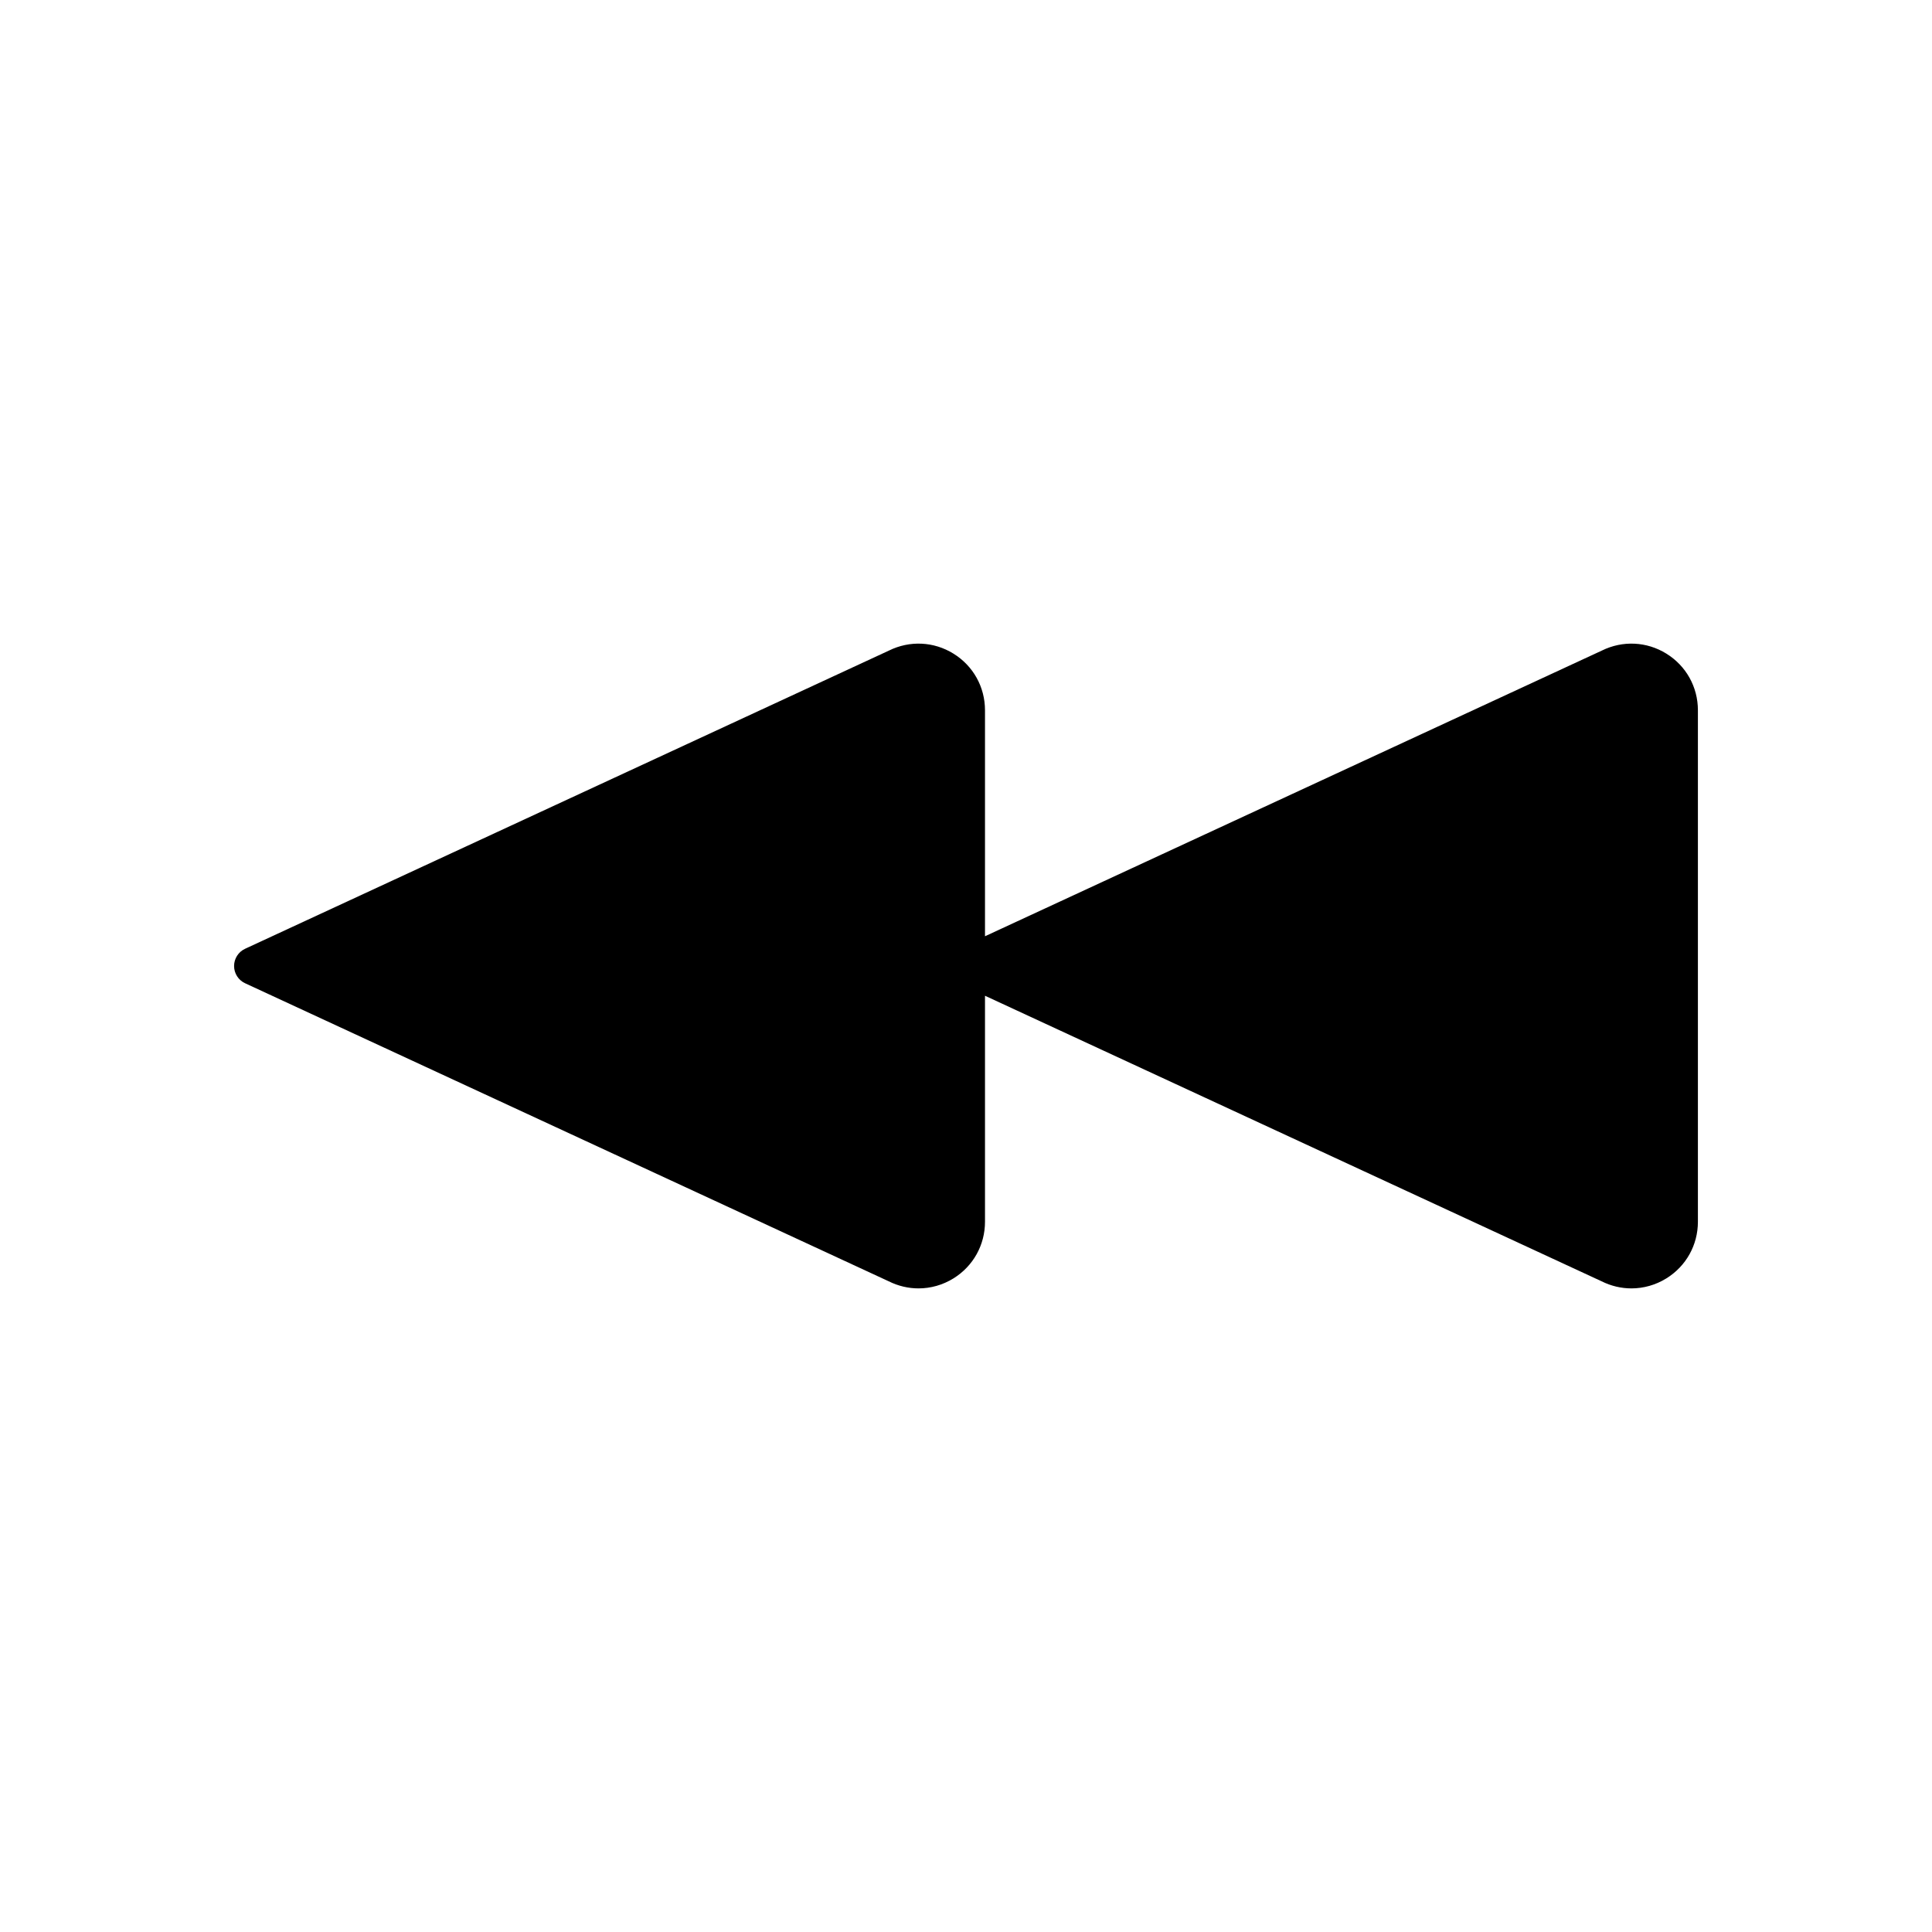
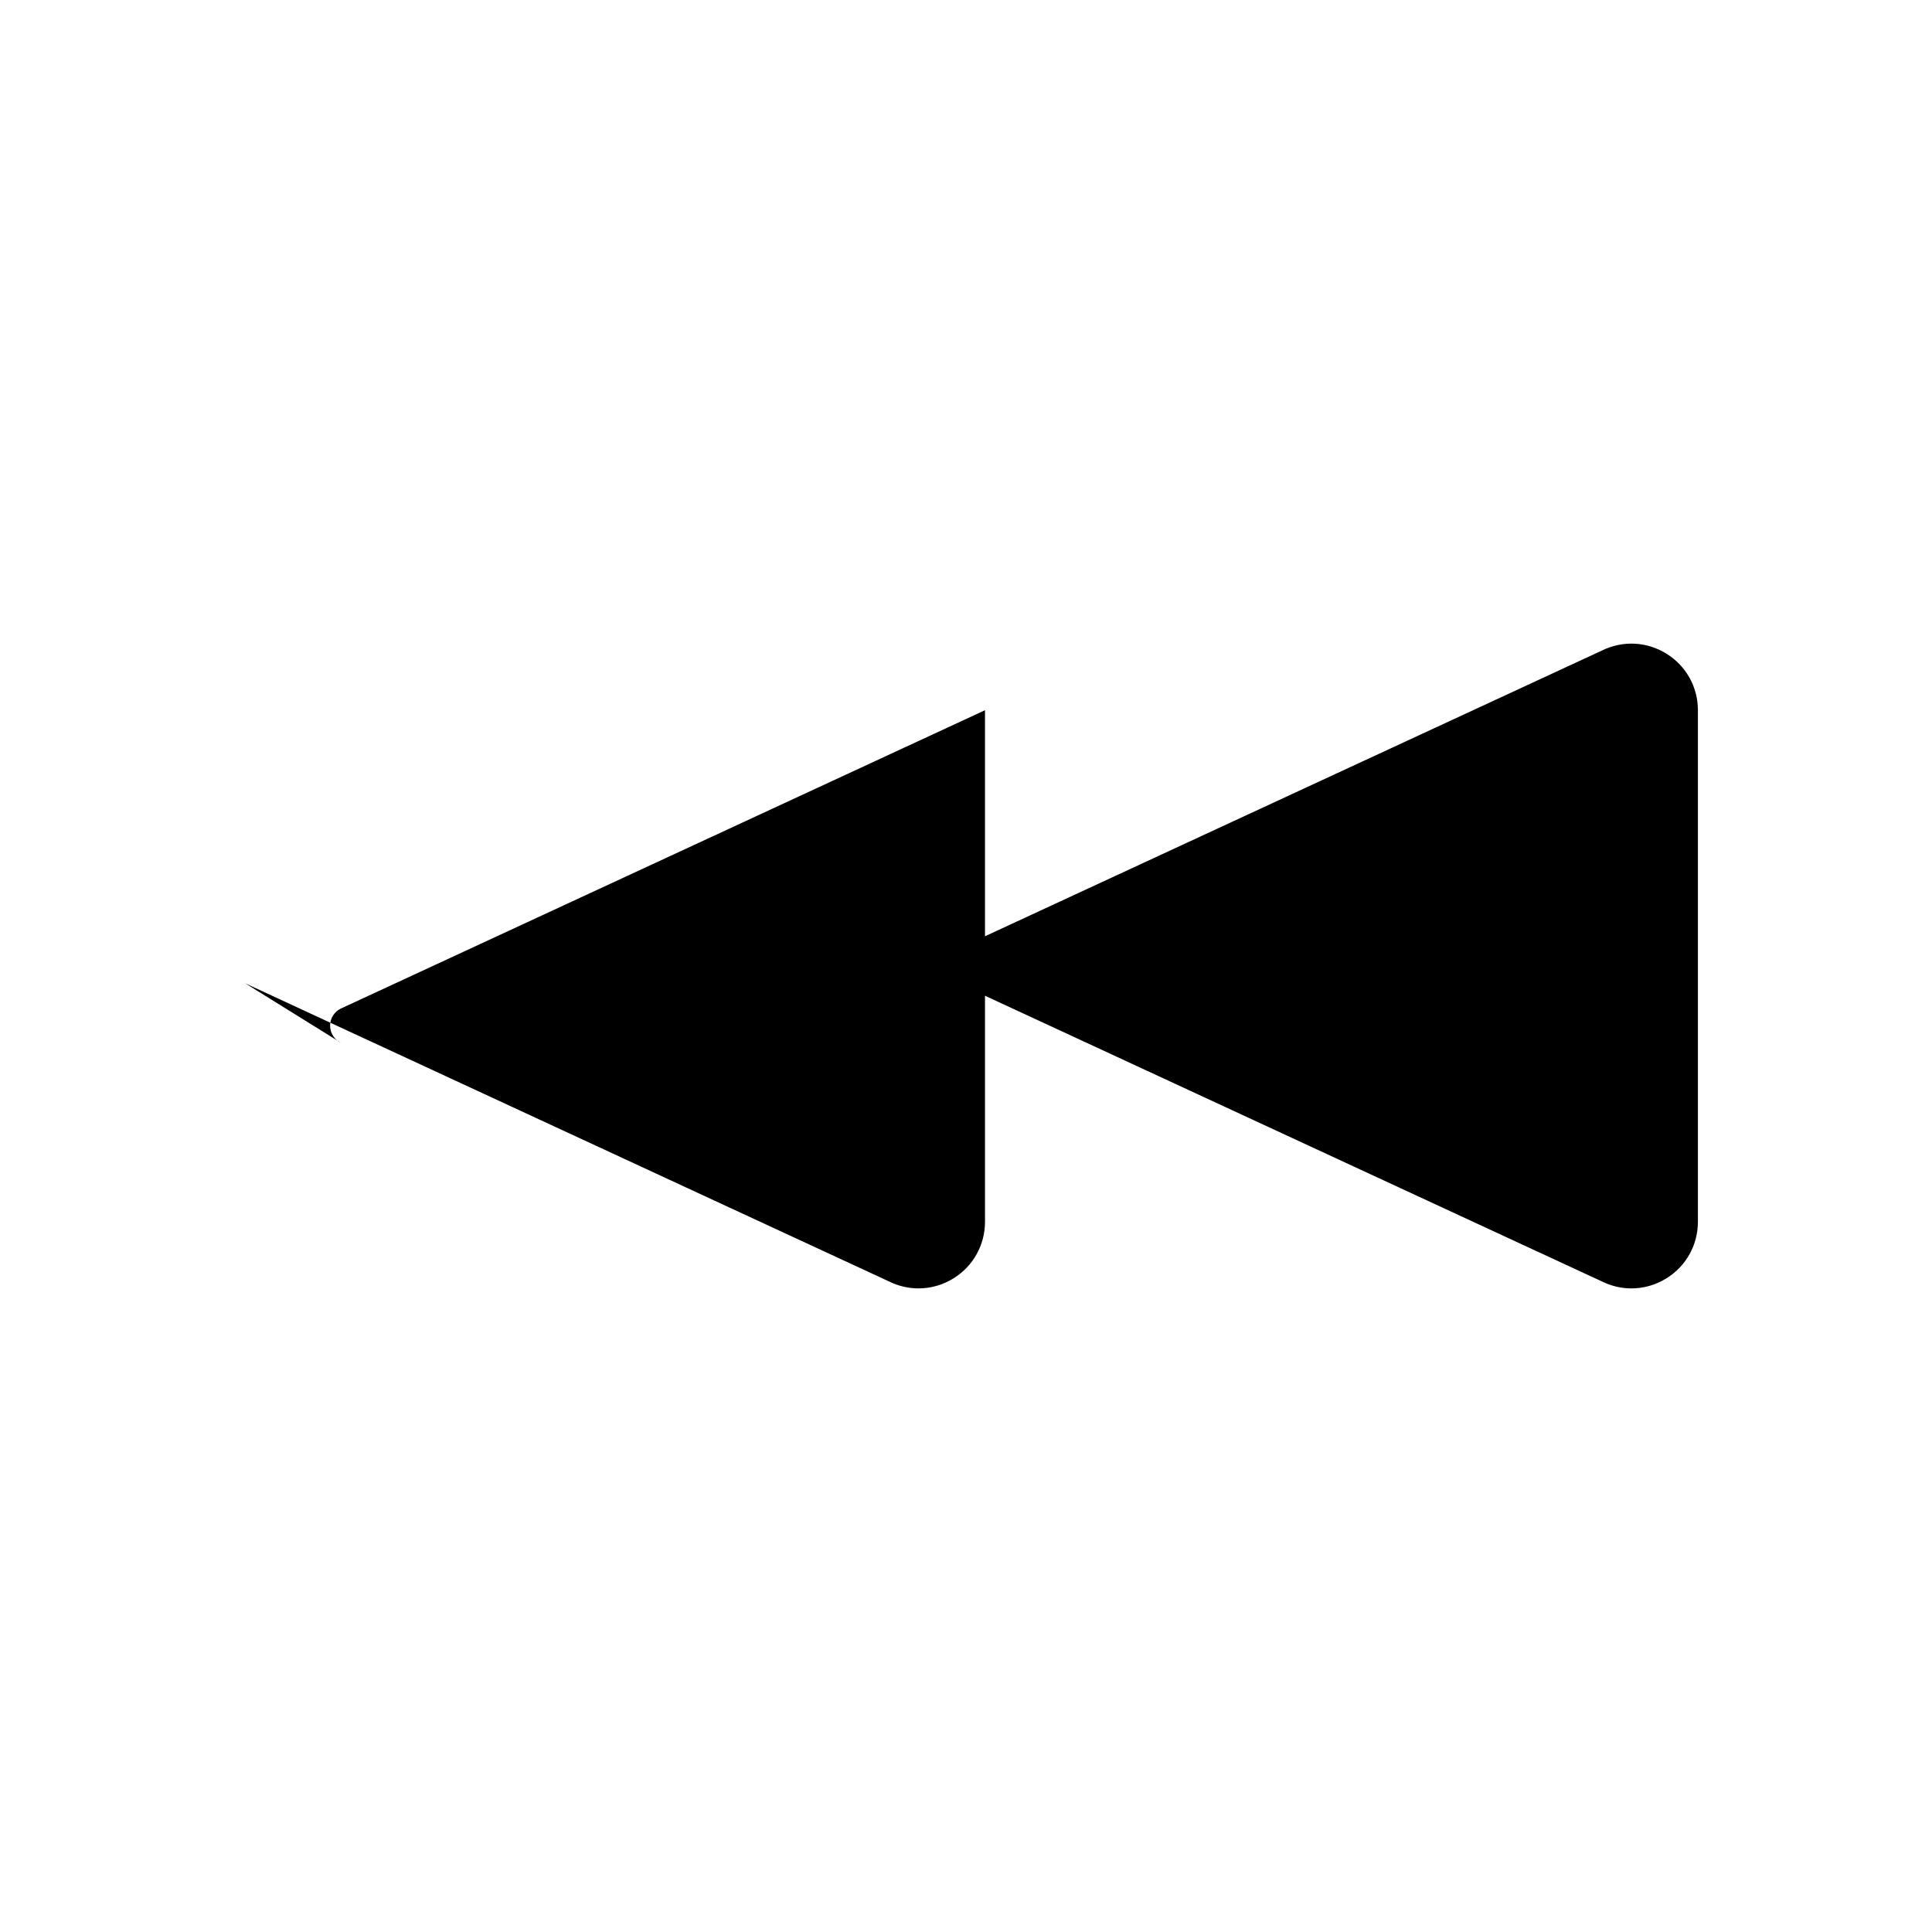
<svg xmlns="http://www.w3.org/2000/svg" fill="#000000" width="800px" height="800px" version="1.1" viewBox="144 144 512 512">
-   <path d="m208.95 404.57 170.57 78.988c2.512 1.254 5.207 1.879 7.898 1.879 3.211 0 6.41-0.887 9.258-2.648 5.234-3.242 8.359-8.848 8.359-15.004v-59.902l163.41 75.676c2.512 1.254 5.207 1.879 7.898 1.879 3.211 0 6.41-0.887 9.258-2.648 5.238-3.242 8.363-8.848 8.363-15.004v-135.57c0-6.156-3.125-11.762-8.363-15-5.211-3.223-11.59-3.519-17.086-0.809l-163.48 75.711v-59.902c0-6.156-3.125-11.762-8.363-15-5.211-3.223-11.59-3.519-17.086-0.809l-170.63 79.027c-1.781 0.82-2.922 2.606-2.922 4.57 0 1.961 1.141 3.746 2.922 4.57z" />
+   <path d="m208.95 404.57 170.57 78.988c2.512 1.254 5.207 1.879 7.898 1.879 3.211 0 6.41-0.887 9.258-2.648 5.234-3.242 8.359-8.848 8.359-15.004v-59.902l163.41 75.676c2.512 1.254 5.207 1.879 7.898 1.879 3.211 0 6.41-0.887 9.258-2.648 5.238-3.242 8.363-8.848 8.363-15.004v-135.57c0-6.156-3.125-11.762-8.363-15-5.211-3.223-11.59-3.519-17.086-0.809l-163.48 75.711v-59.902l-170.63 79.027c-1.781 0.82-2.922 2.606-2.922 4.57 0 1.961 1.141 3.746 2.922 4.57z" />
</svg>